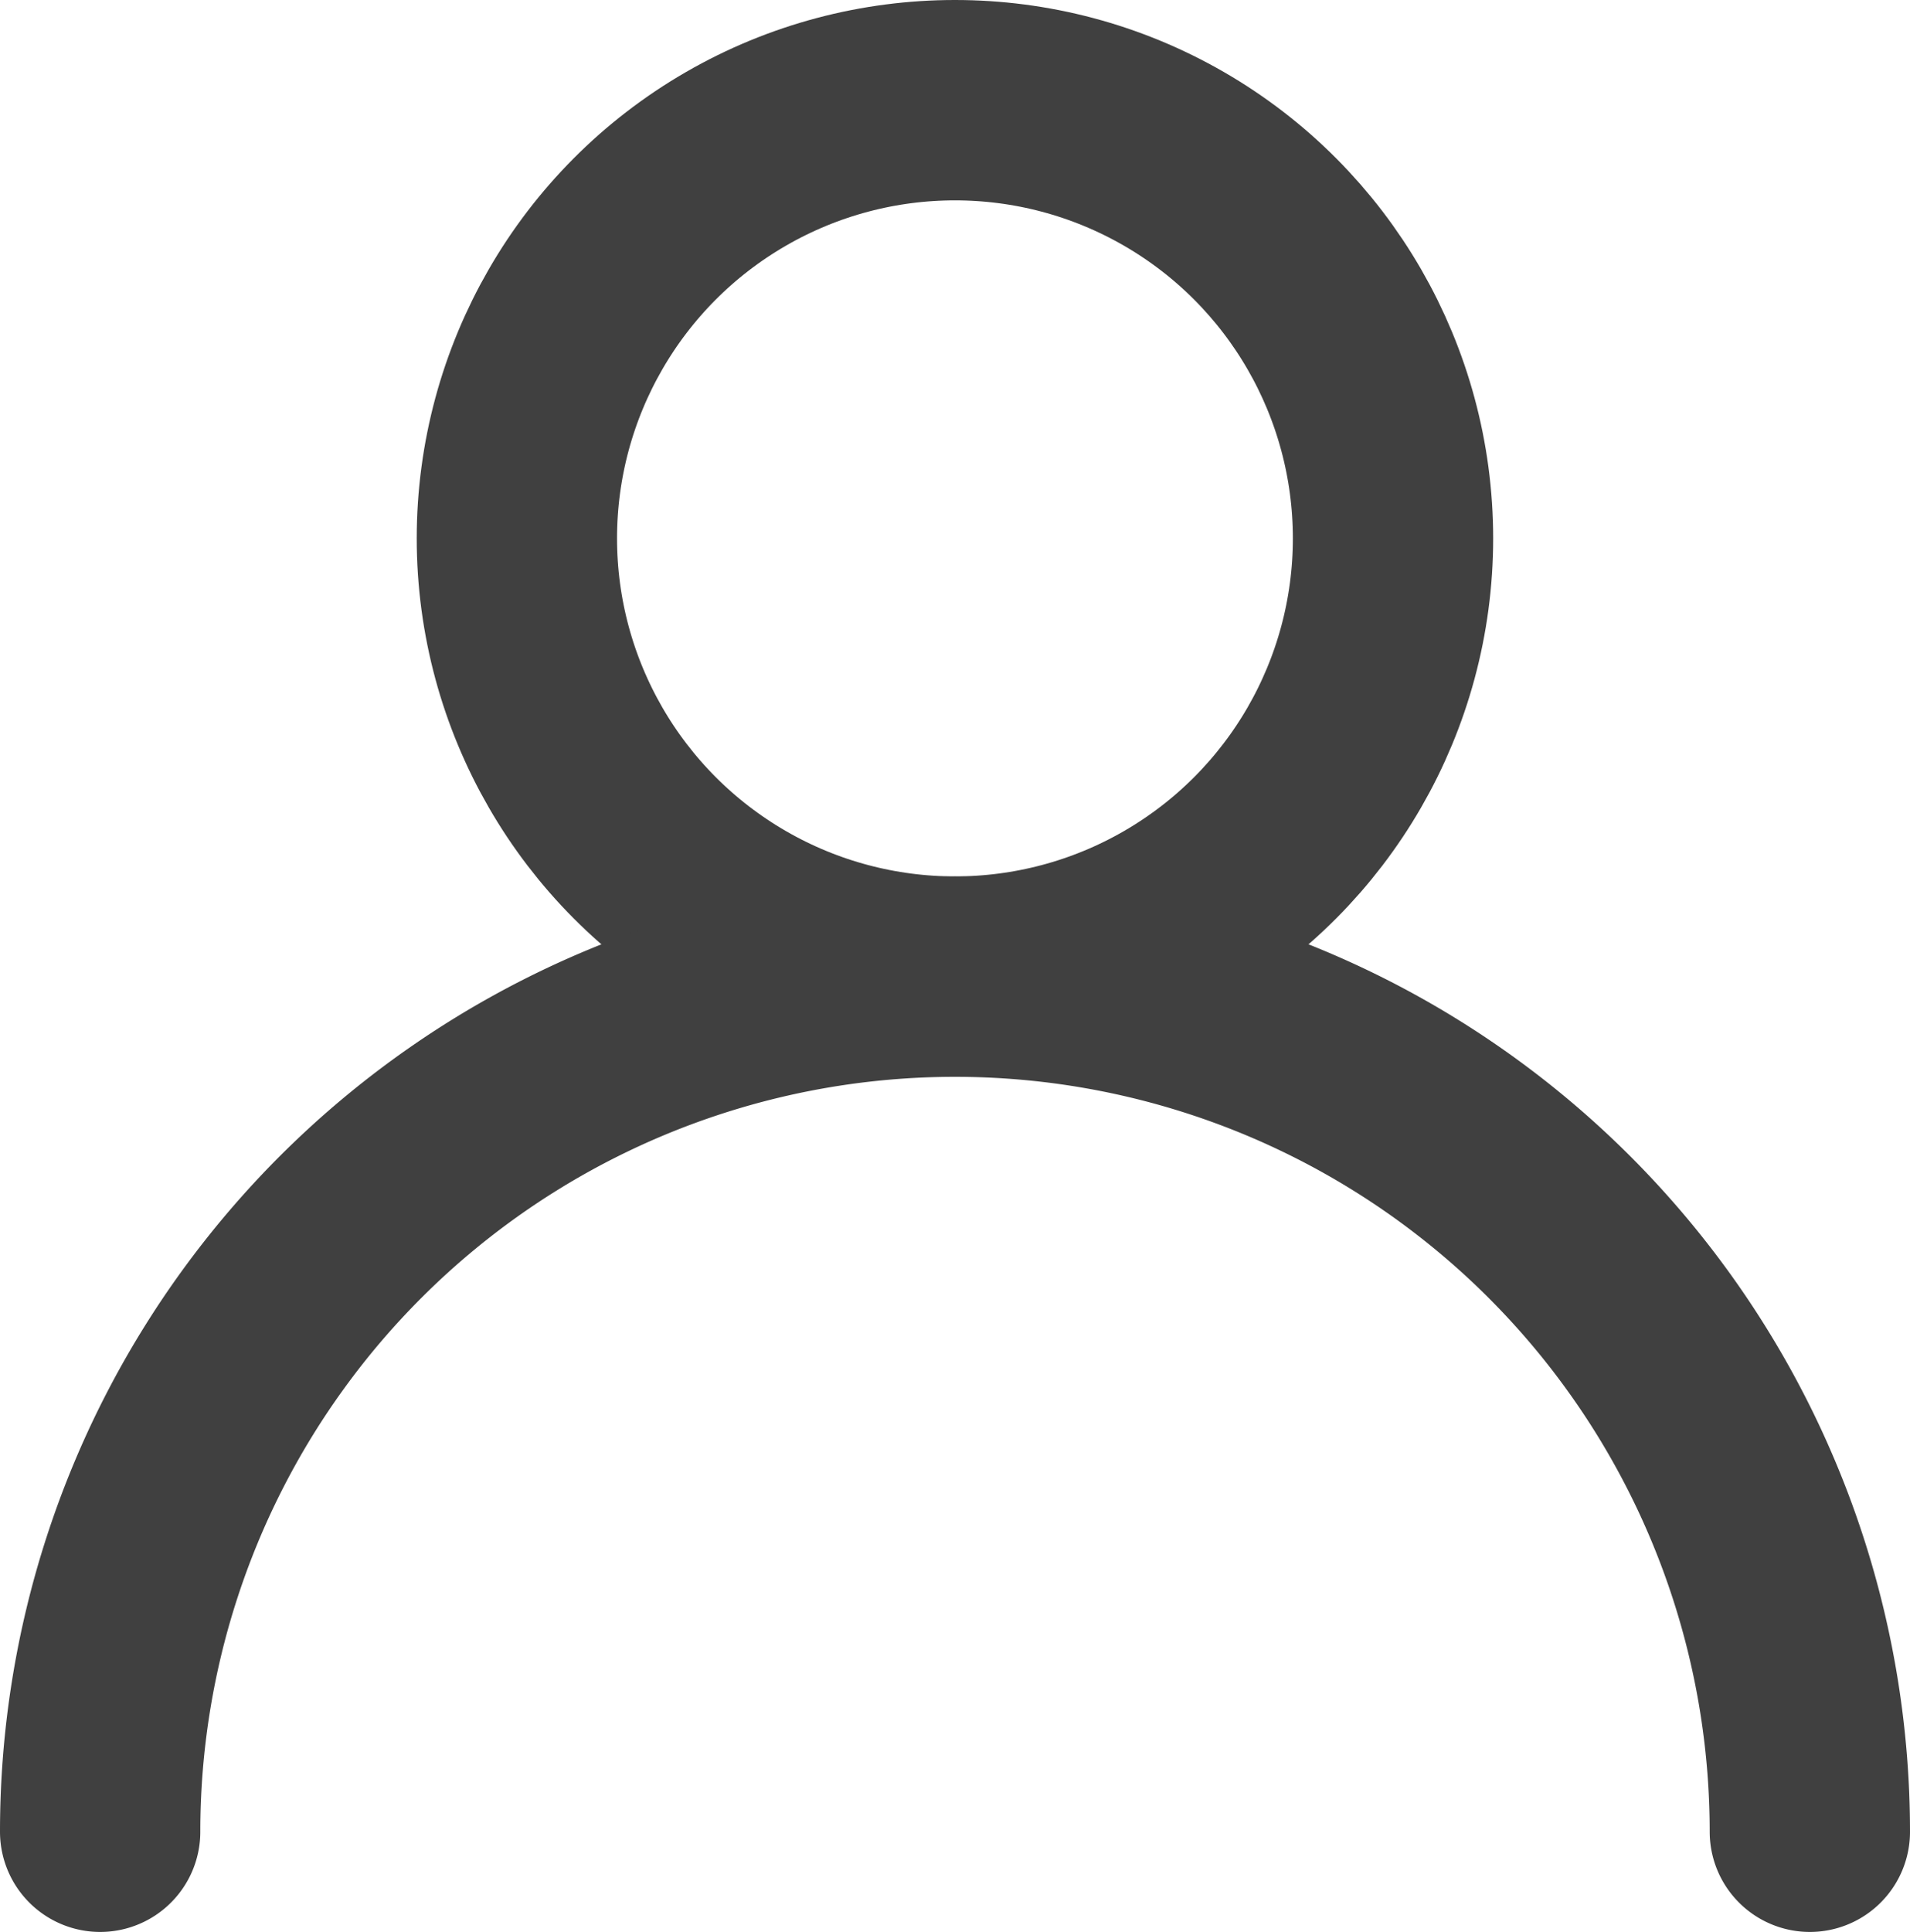
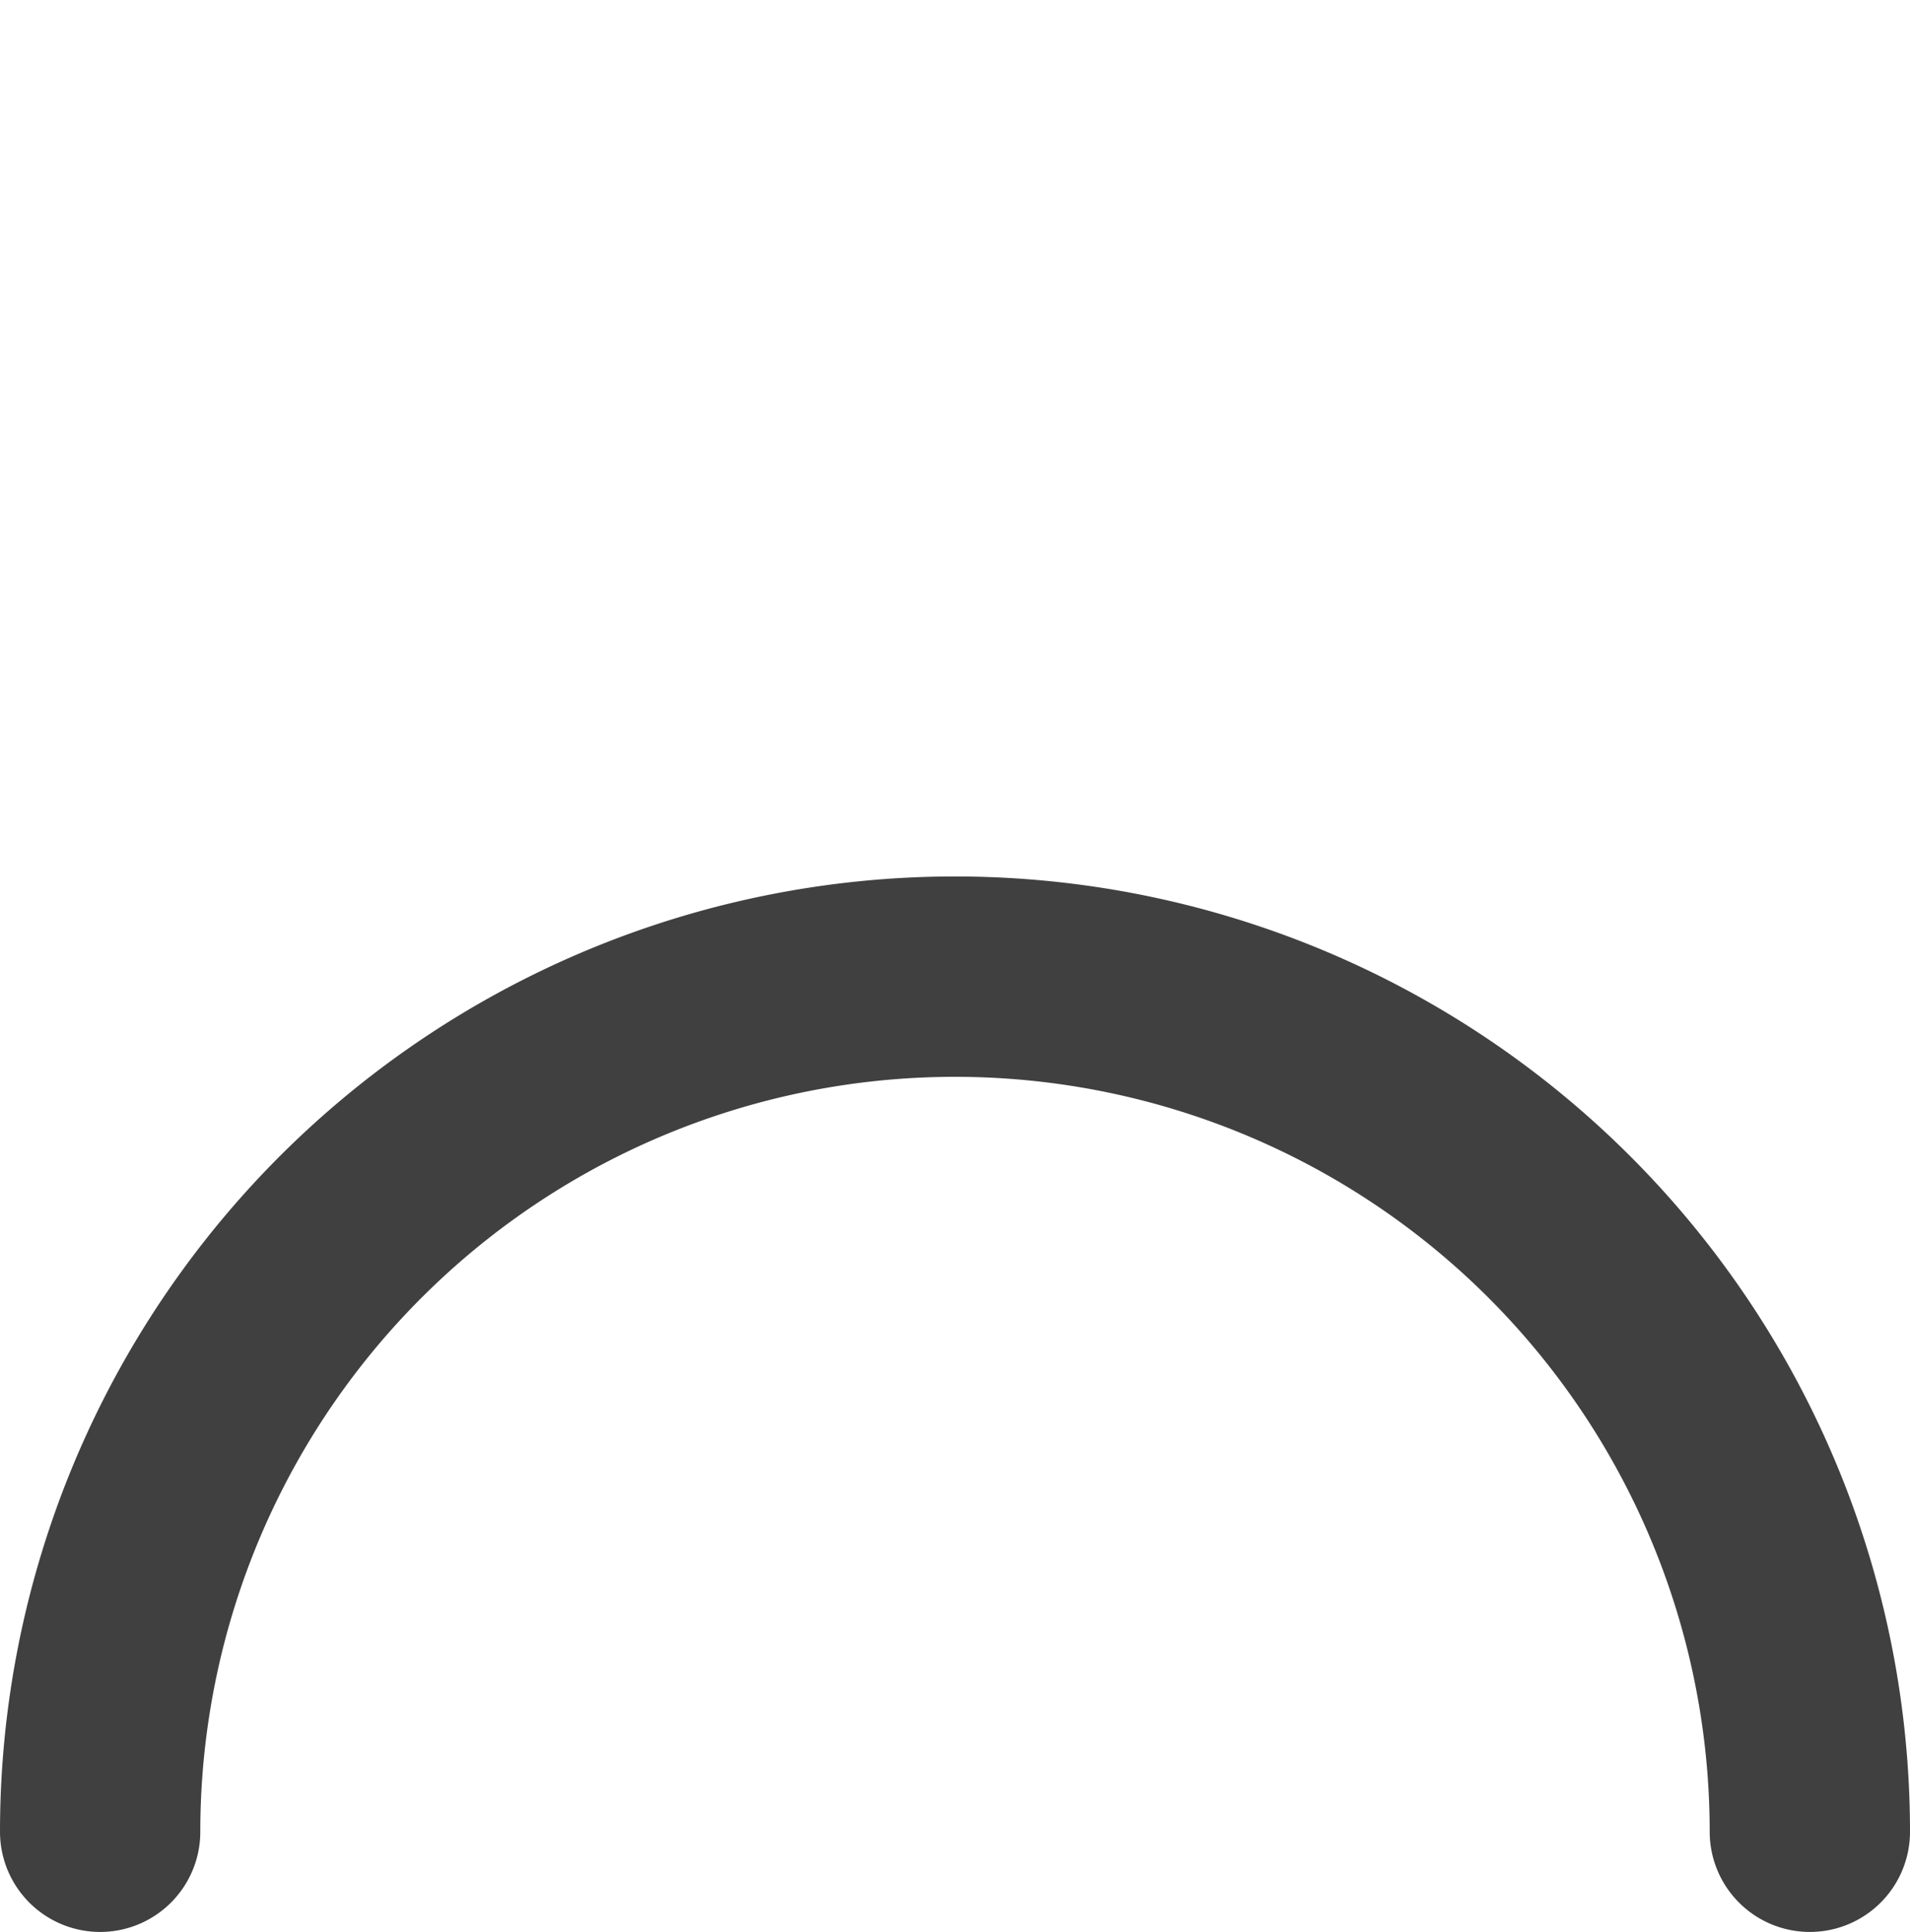
<svg xmlns="http://www.w3.org/2000/svg" width="19.071" height="19.284" viewBox="0 0 19.071 19.284">
  <g id="그룹_16657" data-name="그룹 16657" transform="translate(0.073 0.073)">
    <g id="그룹_41386" data-name="그룹 41386" transform="translate(0 0)">
-       <ellipse id="타원_4" data-name="타원 4" cx="4.374" cy="4.374" rx="4.374" ry="4.374" transform="translate(5.088 0.927)" fill="none" stroke="#404040" stroke-linecap="round" stroke-linejoin="round" stroke-width="2" />
      <path id="패스_10312" data-name="패스 10312" d="M1,18.969a8.535,8.535,0,0,1,17.071,0" transform="translate(-0.073 -0.758)" fill="none" stroke="#404040" stroke-linecap="round" stroke-linejoin="round" stroke-width="2" />
    </g>
  </g>
</svg>